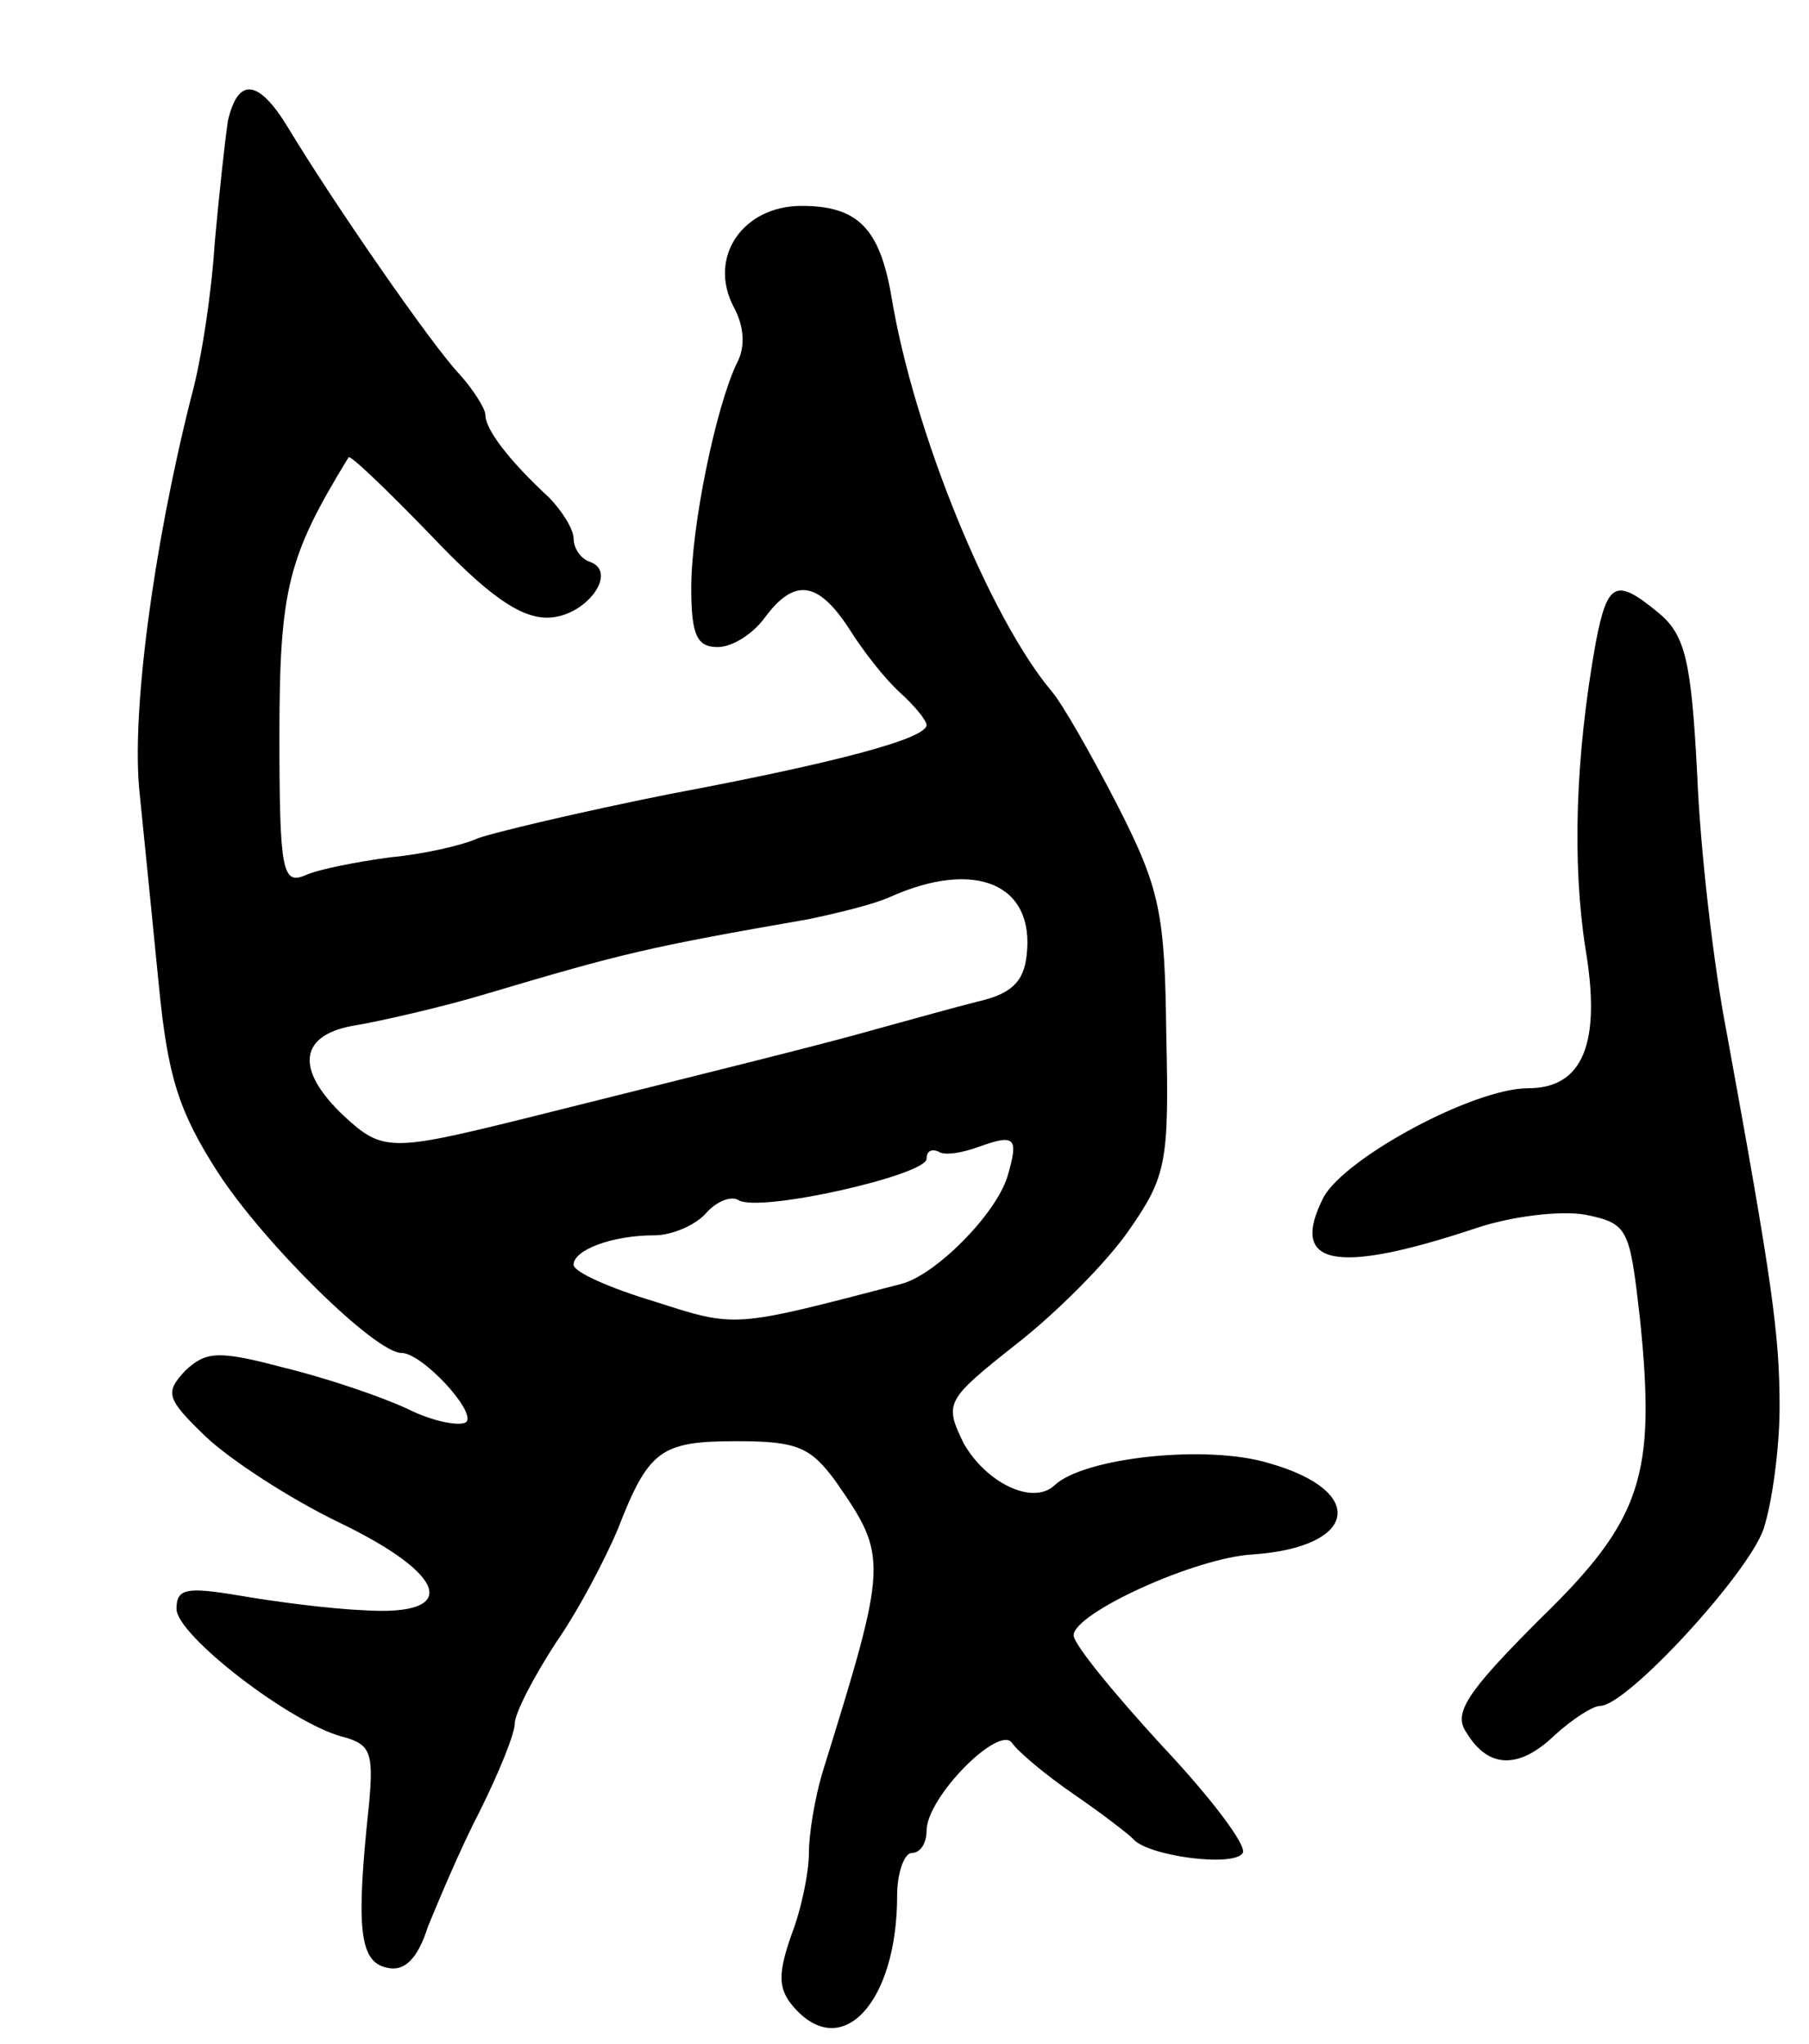
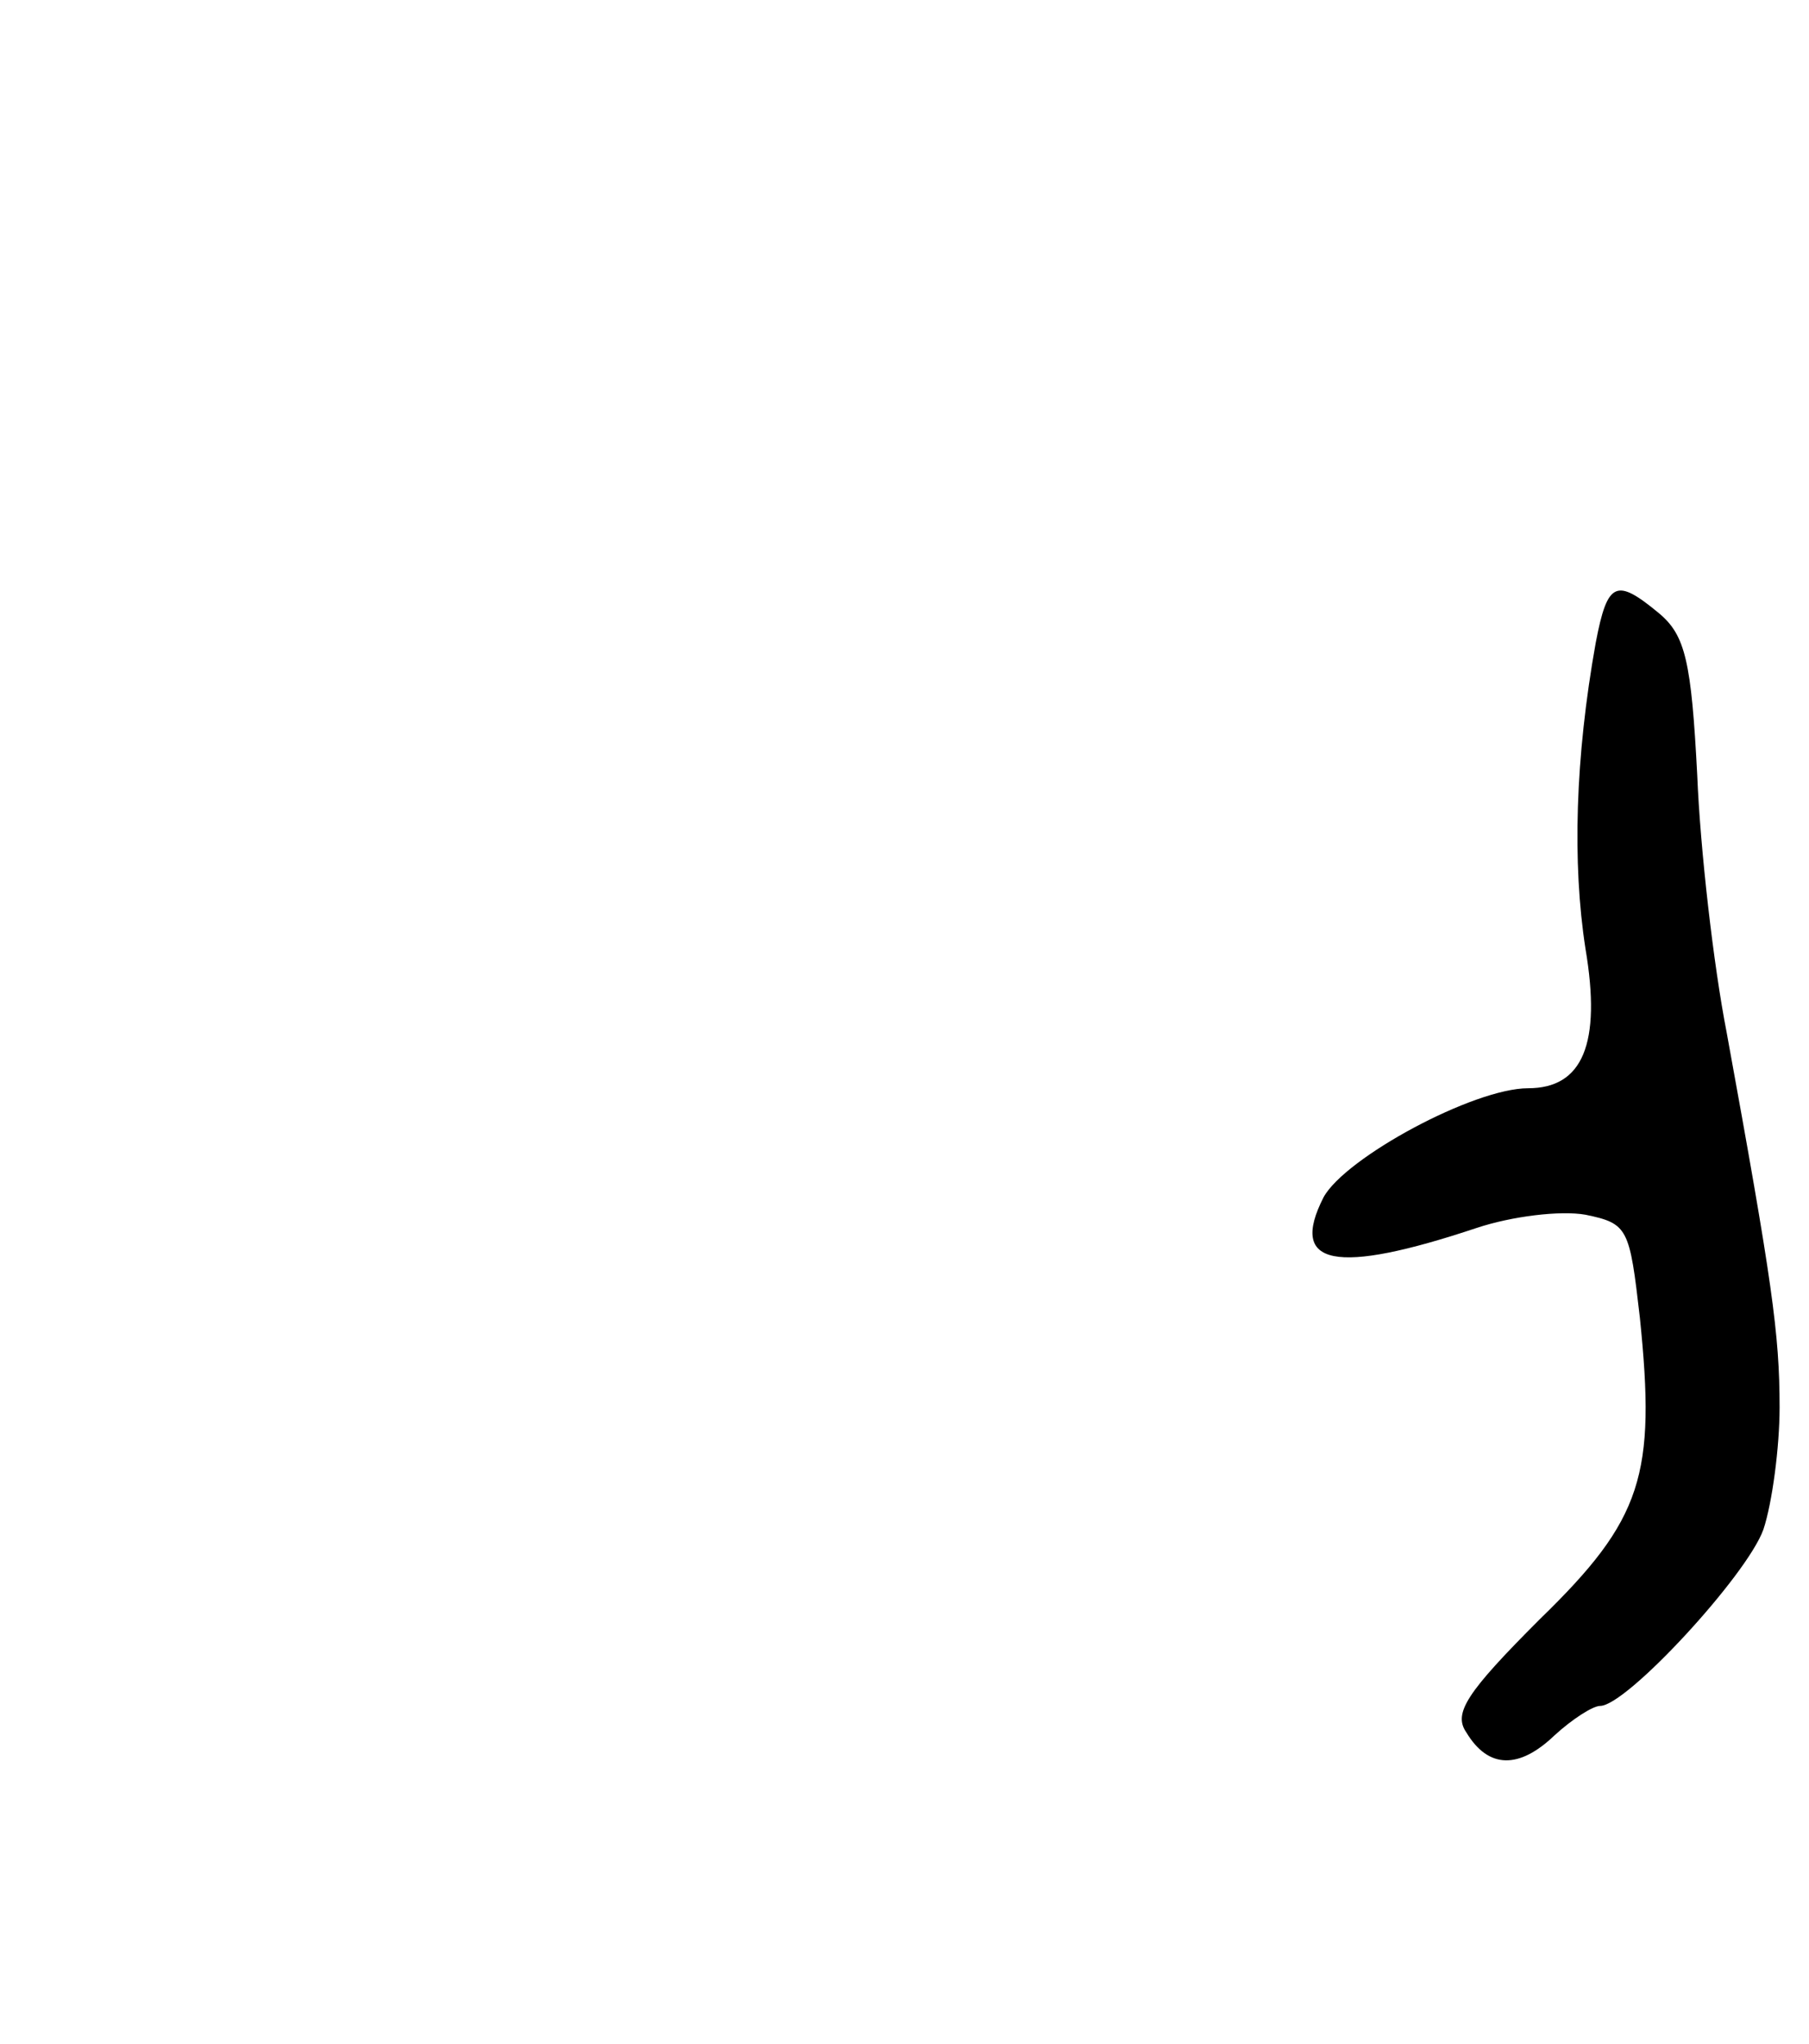
<svg xmlns="http://www.w3.org/2000/svg" version="1.0" width="123" height="139" viewBox="0 0 123 139">
  <g transform="translate(0,139) scale(0.1,-0.1)">
-     <path d="M155 1308 c-2 -13 -6 -50 -9 -83 -2 -33 -9 -80 -16 -105 -26 -103 -41 -217 -35 -270 3 -30 9 -89 13 -130 6 -61 13 -85 40 -127 31 -48 107 -123 125 -123 14 0 51 -40 44 -47 -4 -3 -22 0 -40 9 -17 8 -55 21 -84 28 -45 12 -53 11 -67 -2 -14 -15 -13 -19 14 -45 17 -16 57 -42 90 -58 75 -36 83 -64 18 -60 -24 1 -62 6 -85 10 -36 6 -43 5 -43 -9 0 -18 78 -78 113 -87 19 -5 21 -11 18 -45 -9 -84 -7 -108 12 -112 12 -3 21 6 28 28 7 17 22 53 35 78 13 26 24 53 24 60 0 7 13 32 28 55 16 23 34 58 42 77 21 54 29 60 81 60 41 0 50 -4 67 -27 36 -52 36 -54 -9 -199 -5 -17 -9 -41 -9 -54 0 -13 -5 -38 -12 -56 -9 -26 -9 -36 1 -48 33 -39 71 2 71 75 0 16 5 29 10 29 6 0 10 7 10 15 0 23 49 72 58 60 4 -6 23 -22 42 -35 19 -13 37 -27 40 -30 9 -12 69 -20 75 -10 3 5 -22 38 -55 73 -33 36 -60 69 -60 75 0 15 83 53 122 55 71 5 78 43 11 62 -42 13 -126 4 -146 -15 -15 -14 -47 2 -62 29 -13 27 -12 29 36 67 27 21 62 56 77 78 25 36 27 46 25 132 -1 83 -4 99 -33 156 -18 35 -38 70 -45 78 -42 50 -94 177 -109 269 -8 46 -23 61 -61 61 -40 0 -64 -35 -46 -69 7 -13 8 -27 2 -38 -14 -29 -31 -110 -31 -153 0 -32 4 -40 18 -40 10 0 24 9 32 20 20 27 36 25 57 -7 10 -16 25 -35 35 -44 10 -9 18 -19 18 -22 0 -9 -58 -25 -175 -47 -60 -12 -119 -26 -130 -30 -11 -5 -38 -11 -60 -13 -22 -3 -48 -8 -57 -12 -16 -7 -18 2 -18 95 0 100 6 122 47 189 1 2 26 -22 56 -53 38 -40 60 -56 79 -56 26 0 49 31 29 38 -6 2 -11 9 -11 16 0 6 -8 19 -17 28 -27 25 -43 46 -43 56 0 4 -8 17 -18 28 -18 19 -84 114 -116 167 -20 33 -34 35 -41 5z m543 -568 c-2 -18 -11 -26 -33 -31 -16 -4 -48 -13 -70 -19 -35 -10 -100 -26 -240 -61 -89 -22 -95 -22 -121 2 -34 32 -31 56 9 62 17 3 57 12 87 21 94 28 111 32 220 51 19 4 44 10 55 15 58 26 99 9 93 -40z m-13 -150 c-8 -26 -49 -67 -72 -73 -115 -30 -112 -30 -168 -12 -30 9 -55 20 -55 25 0 10 26 20 55 20 12 0 28 7 35 15 7 8 17 12 22 9 14 -9 128 17 128 28 0 5 3 7 8 5 4 -3 16 -1 27 3 25 9 28 7 20 -20z" />
    <path d="M1085 953 c-14 -78 -16 -150 -7 -208 11 -65 -2 -95 -39 -95 -37 0 -124 -47 -139 -74 -24 -47 8 -53 104 -21 24 8 57 12 74 9 29 -6 30 -9 37 -70 11 -107 2 -137 -68 -205 -50 -50 -59 -64 -50 -77 15 -25 36 -25 60 -2 12 11 26 20 31 20 18 0 100 89 111 120 6 18 11 56 11 83 0 50 -5 85 -36 255 -9 46 -18 125 -20 175 -4 77 -8 95 -26 110 -29 24 -35 22 -43 -20z" />
  </g>
</svg>